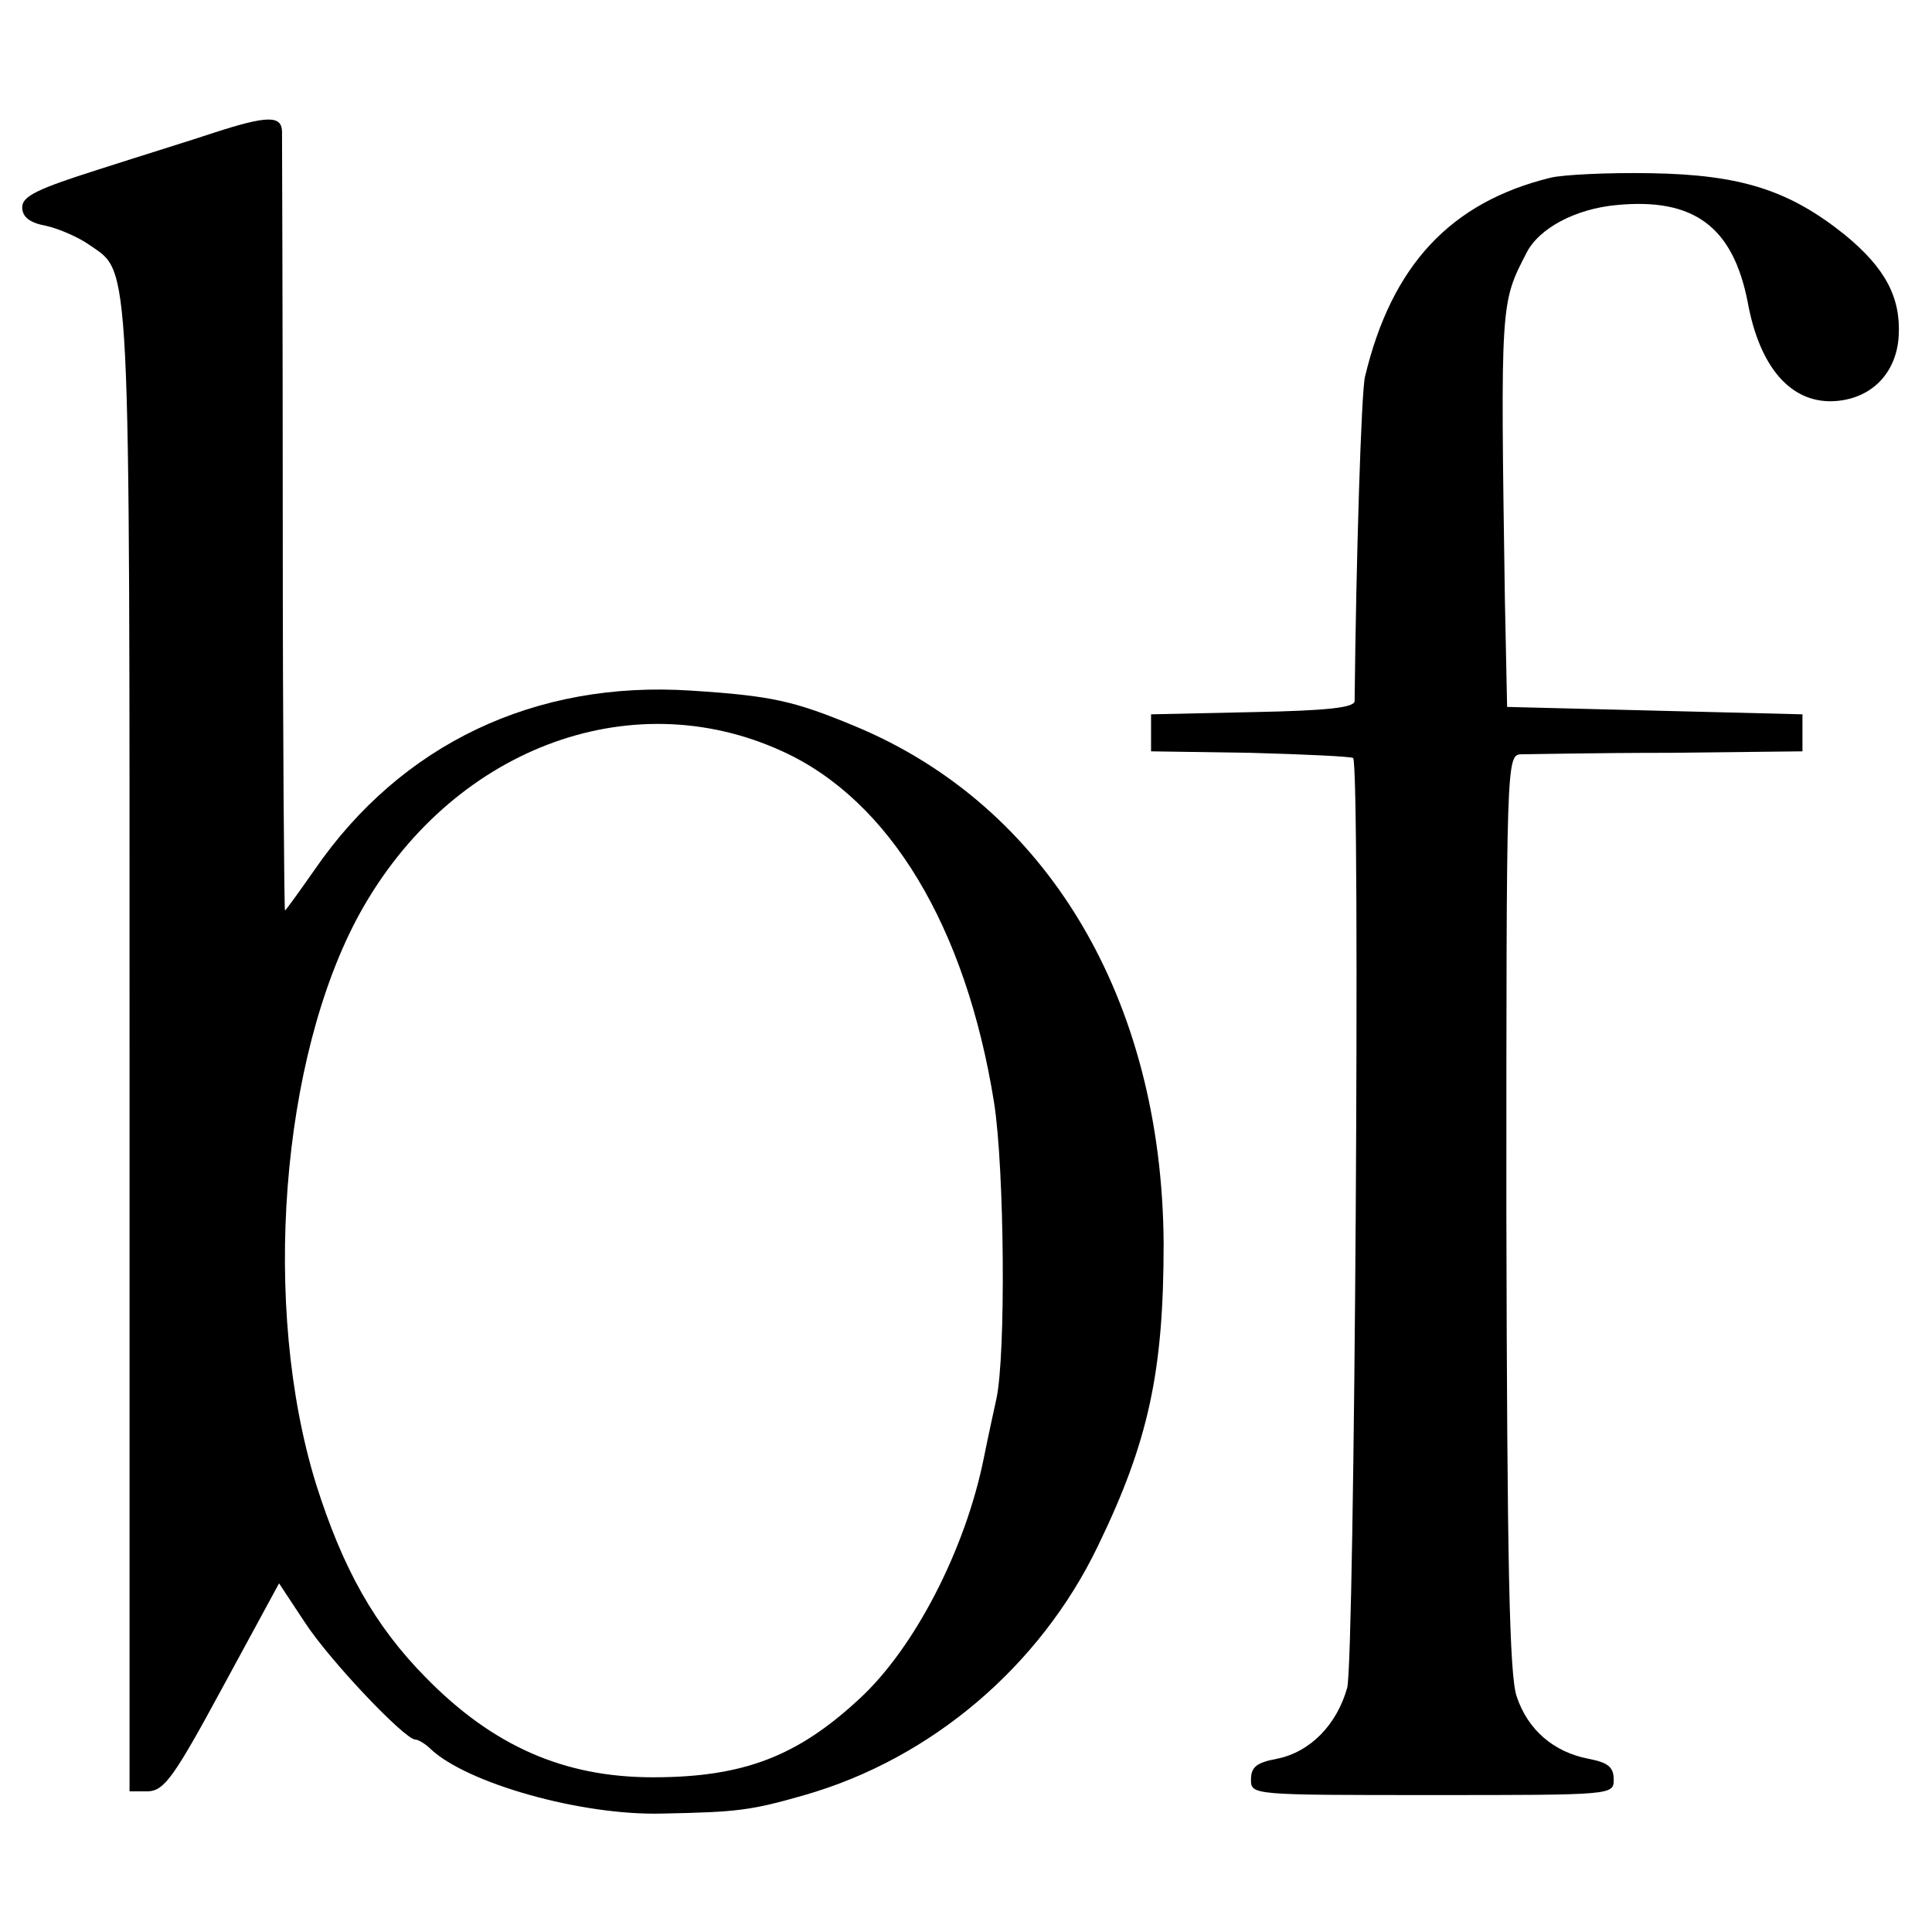
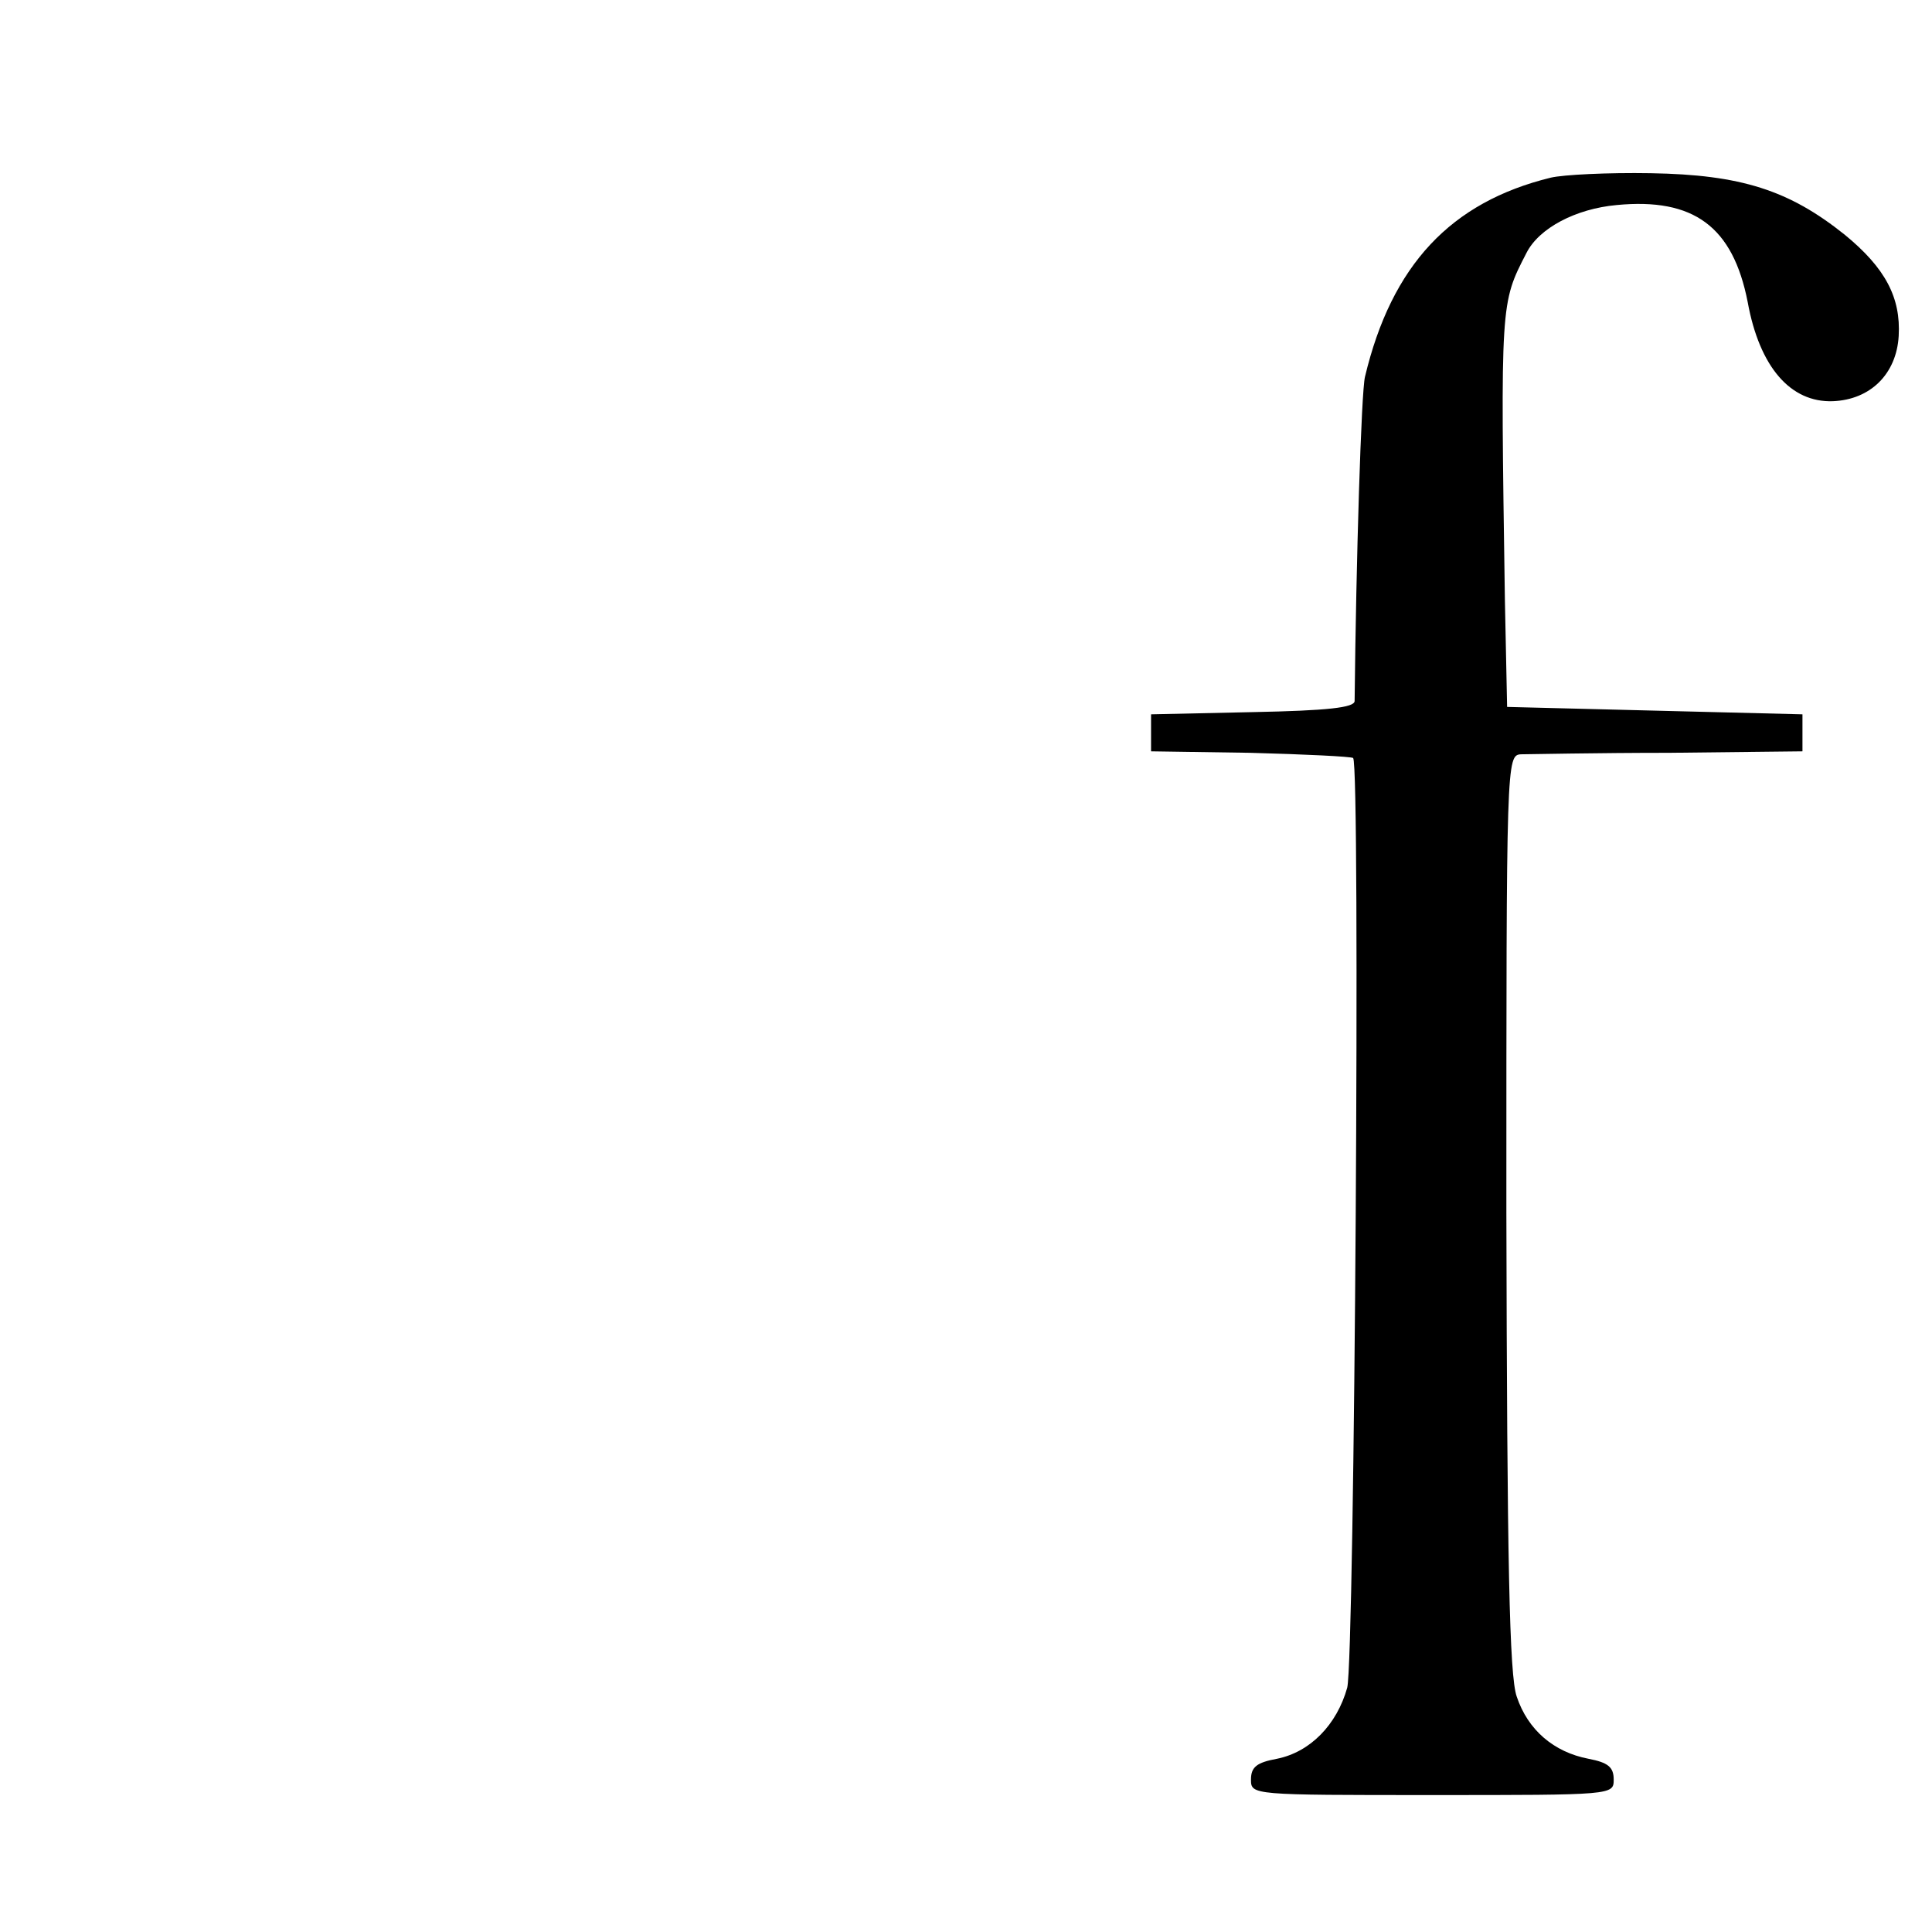
<svg xmlns="http://www.w3.org/2000/svg" version="1.0" width="261pt" height="261pt" viewBox="0 0 261 261" preserveAspectRatio="xMidYMid meet">
  <g transform="translate(0,261) scale(0.1,-0.1)" fill="#000000" stroke="none">
-     <path d="M290 2431 c-30 -10 -101 -32 -157 -50 -82 -26 -103 -36 -103 -51 0 -13 10 -21 32 -25 18 -4 45 -16 59 -26 56 -39 54 -1 54 -1086 l0 -1003 25 0 c22 1 35 19 101 141 l76 140 35 -53 c34 -52 135 -158 149 -158 4 0 14 -6 21 -13 49 -46 203 -90 313 -87 101 2 119 4 192 25 171 49 318 174 396 336 69 142 89 237 89 409 -2 330 -157 591 -417 699 -82 34 -112 41 -221 48 -211 14 -392 -72 -509 -242 -21 -30 -39 -55 -40 -55 -1 0 -3 233 -3 518 0 284 -1 525 -1 535 -1 21 -20 21 -91 -2z m767 -836 c145 -66 248 -237 286 -475 14 -90 16 -341 3 -400 -3 -14 -11 -50 -17 -80 -25 -124 -94 -257 -168 -325 -84 -78 -157 -106 -279 -106 -120 0 -216 42 -307 135 -69 70 -112 147 -148 261 -74 239 -48 576 59 771 122 221 364 314 571 219z" />
    <path d="M2095 2370 c-135 -33 -215 -118 -251 -269 -5 -20 -12 -248 -14 -438 0 -9 -37 -13 -137 -15 l-138 -3 0 -25 0 -25 134 -2 c74 -2 136 -5 139 -7 10 -10 2 -1217 -8 -1256 -14 -50 -50 -87 -95 -96 -27 -5 -35 -11 -35 -28 0 -21 1 -21 245 -21 244 0 245 0 245 21 0 17 -8 23 -34 28 -47 9 -82 39 -97 84 -10 28 -13 182 -14 655 0 611 0 617 20 618 11 0 101 2 200 2 l180 2 0 25 0 25 -200 5 -199 5 -3 145 c-6 403 -6 400 29 468 17 34 67 60 122 65 104 10 157 -29 177 -131 16 -88 58 -136 115 -134 51 2 86 37 89 88 3 52 -18 92 -73 137 -75 60 -140 81 -262 83 -58 1 -118 -2 -135 -6z" />
  </g>
</svg>